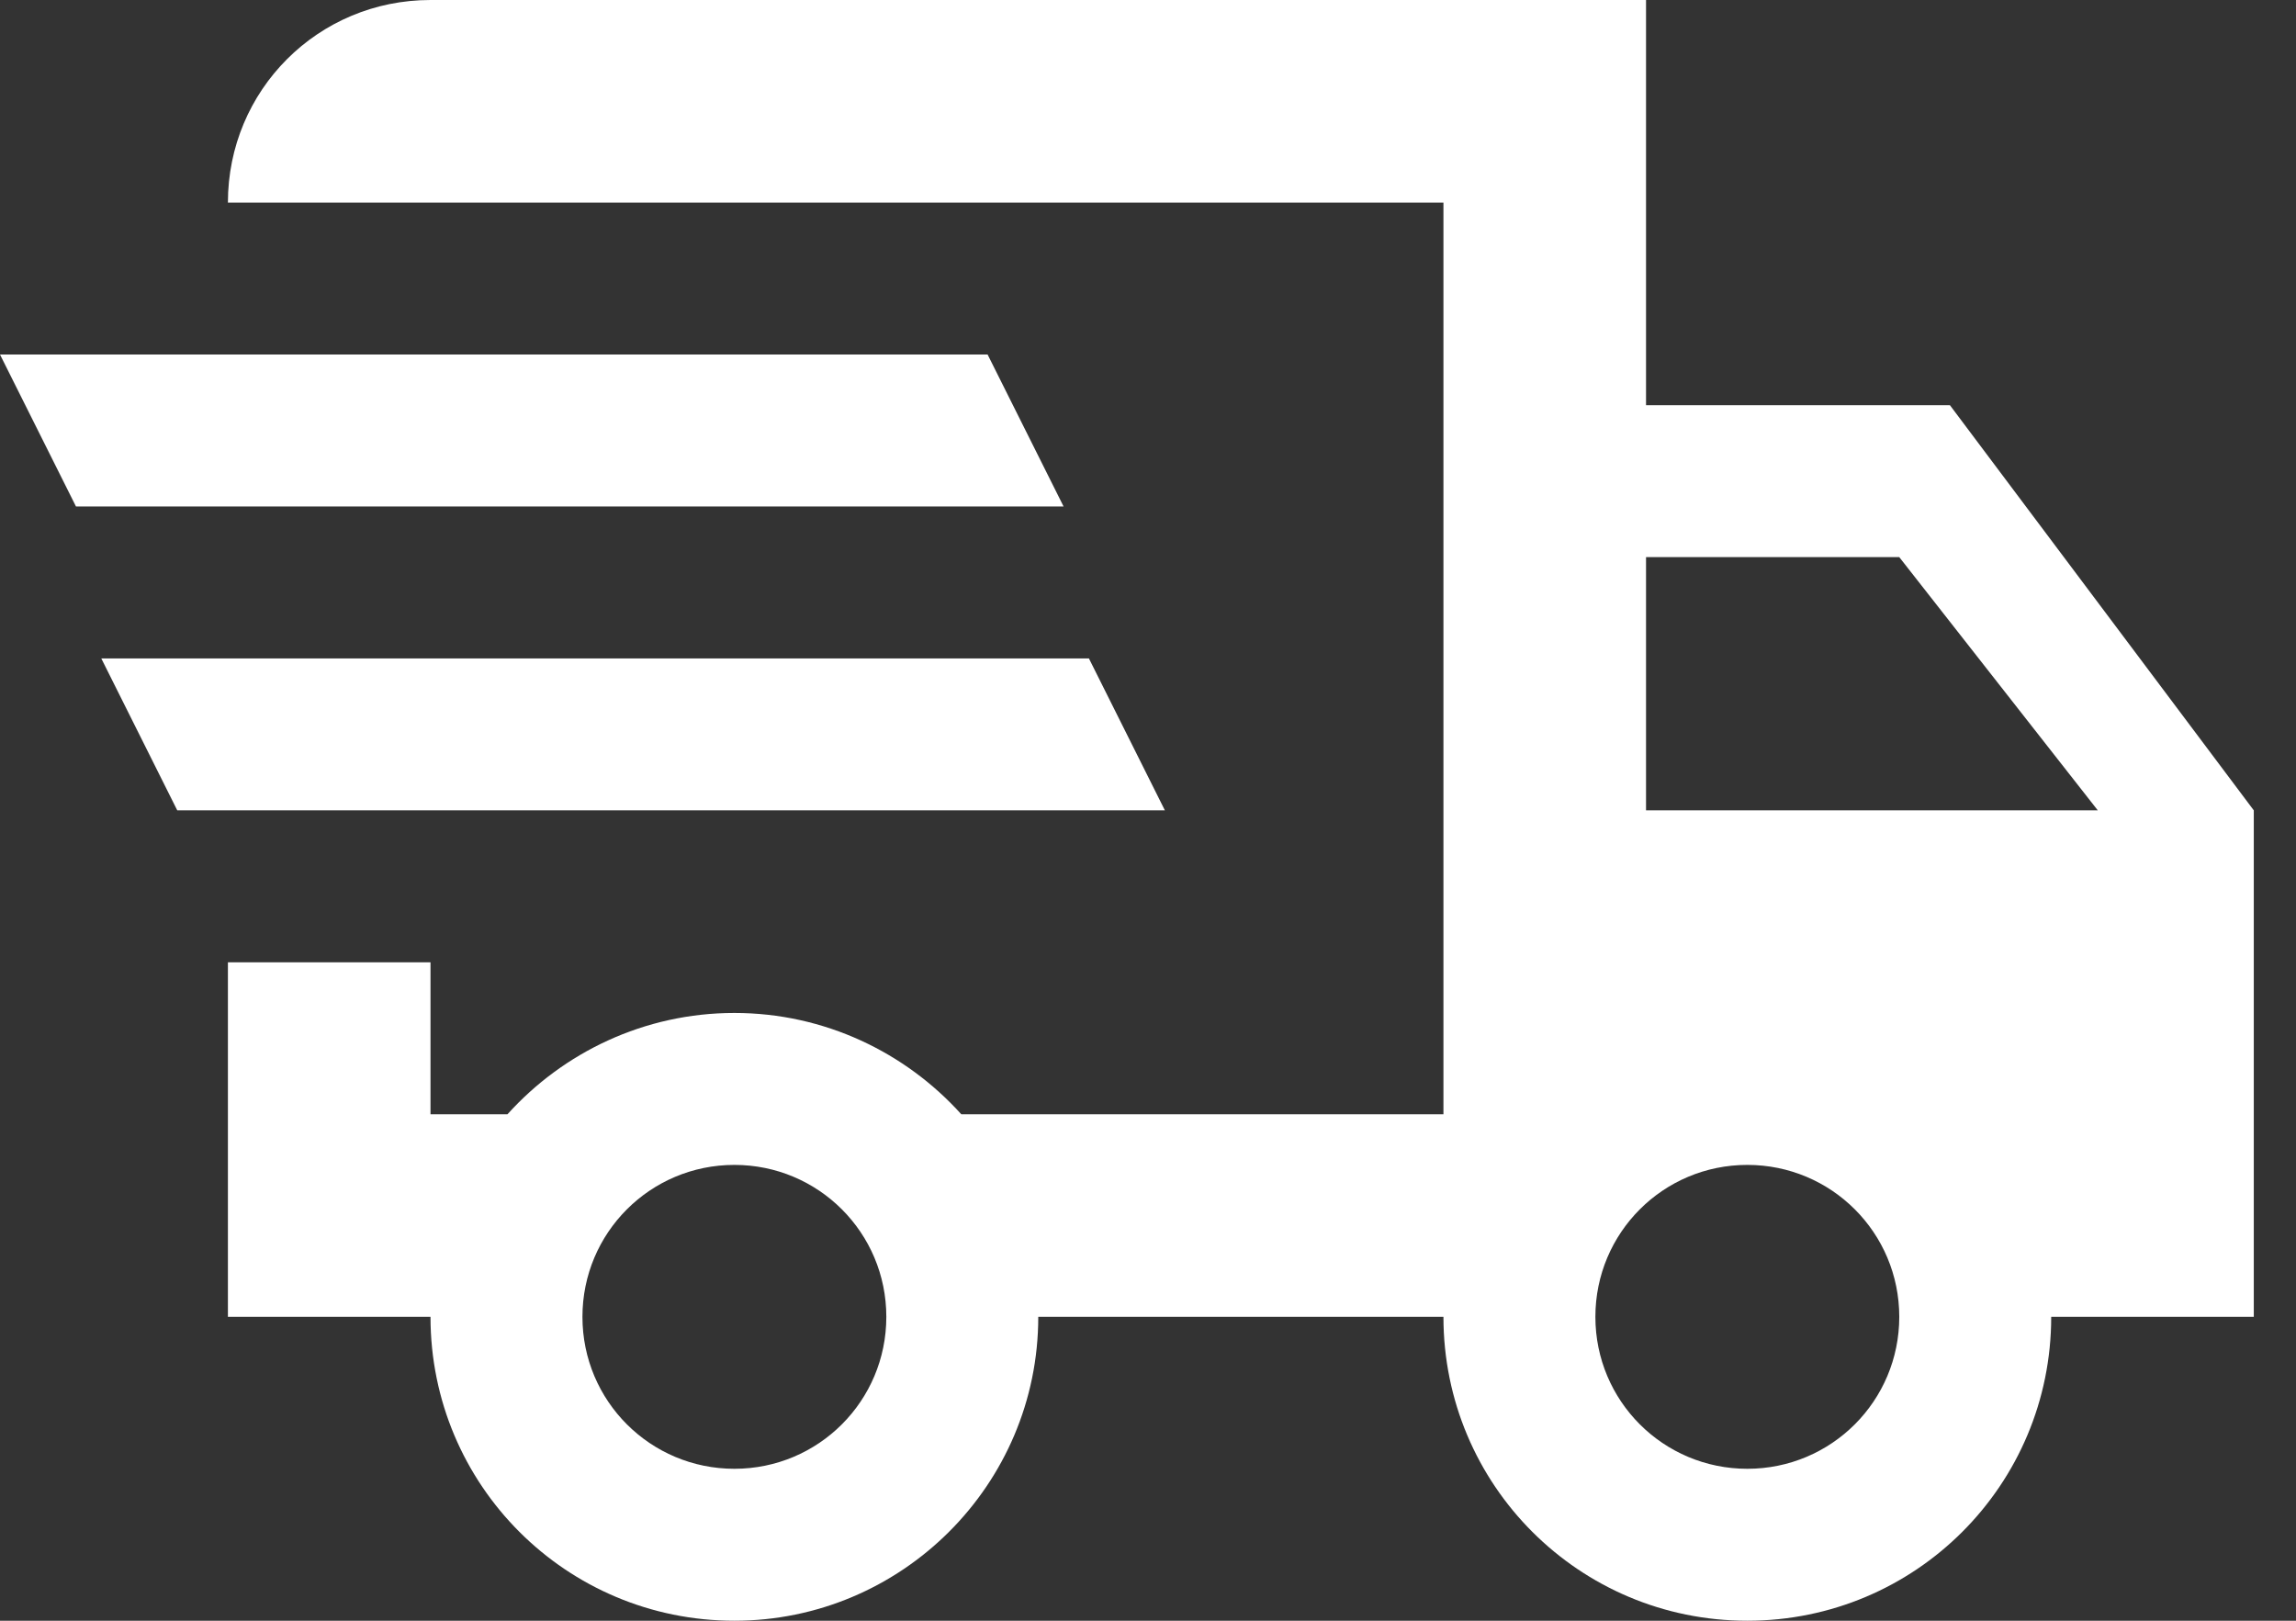
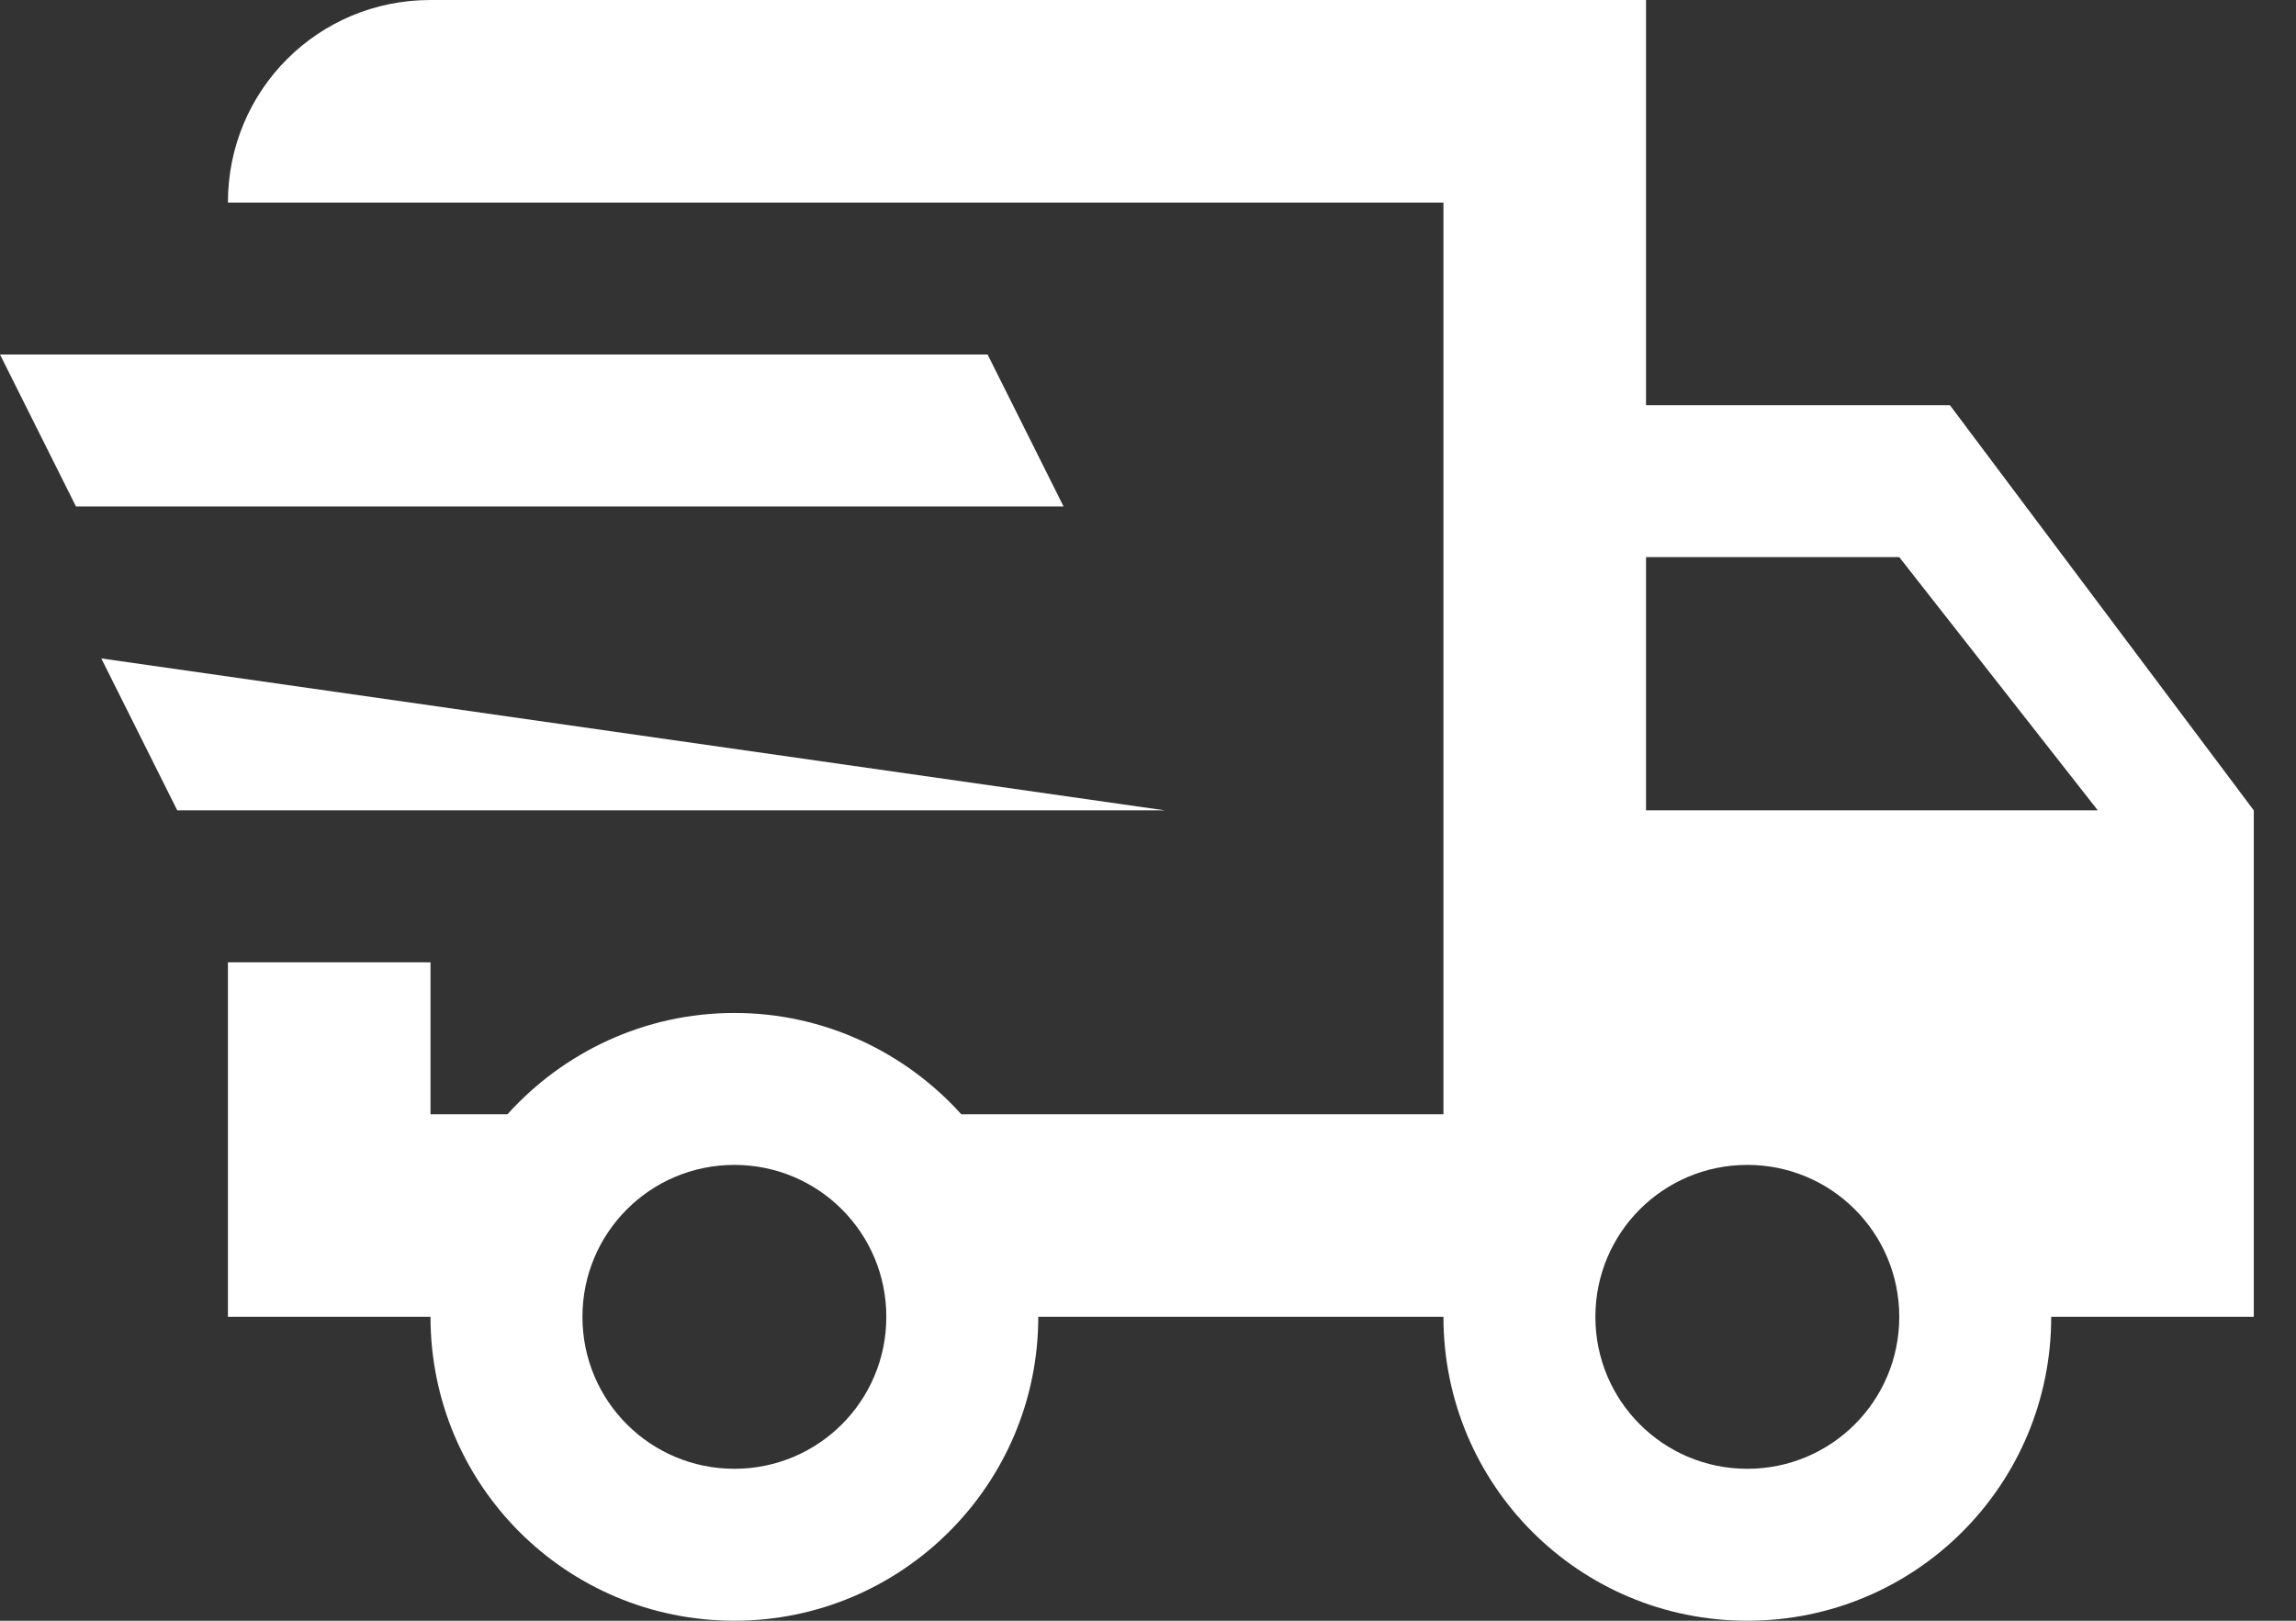
<svg xmlns="http://www.w3.org/2000/svg" width="34" height="24" viewBox="0 0 34 24" fill="none">
  <rect x="0" y="0" width="34" height="24" fill="#333333" stroke="none" />
-   <path d="M0 5.25H14.625L15.75 7.5H1.125L0 5.25ZM1.5 9.75H16.125L17.25 12H2.625L1.5 9.75ZM25.875 21.75C27.12 21.75 28.125 20.745 28.125 19.5C28.125 18.255 27.12 17.25 25.875 17.25C24.63 17.25 23.625 18.255 23.625 19.5C23.625 20.745 24.63 21.75 25.875 21.75ZM28.125 8.25H24.375V12H31.065L28.125 8.25ZM10.875 21.75C12.12 21.75 13.125 20.745 13.125 19.5C13.125 18.255 12.12 17.25 10.875 17.25C9.63 17.25 8.625 18.255 8.625 19.5C8.625 20.745 9.63 21.75 10.875 21.75ZM28.875 6L33.375 12V19.5H30.375C30.375 21.99 28.365 24 25.875 24C23.385 24 21.375 21.99 21.375 19.5H15.375C15.375 21.99 13.35 24 10.875 24C8.385 24 6.375 21.99 6.375 19.5H3.375V14.25H6.375V16.5H7.515C8.34 15.585 9.54 15 10.875 15C12.21 15 13.41 15.585 14.235 16.5H21.375V3H3.375C3.375 1.335 4.71 0 6.375 0H24.375V6H28.875Z" fill="white" />
+   <path d="M0 5.25H14.625L15.75 7.5H1.125L0 5.25ZM1.5 9.75L17.25 12H2.625L1.5 9.75ZM25.875 21.75C27.12 21.75 28.125 20.745 28.125 19.5C28.125 18.255 27.12 17.25 25.875 17.25C24.63 17.25 23.625 18.255 23.625 19.5C23.625 20.745 24.63 21.75 25.875 21.75ZM28.125 8.25H24.375V12H31.065L28.125 8.25ZM10.875 21.75C12.12 21.75 13.125 20.745 13.125 19.5C13.125 18.255 12.12 17.25 10.875 17.25C9.63 17.25 8.625 18.255 8.625 19.5C8.625 20.745 9.63 21.75 10.875 21.75ZM28.875 6L33.375 12V19.5H30.375C30.375 21.99 28.365 24 25.875 24C23.385 24 21.375 21.99 21.375 19.5H15.375C15.375 21.99 13.35 24 10.875 24C8.385 24 6.375 21.99 6.375 19.5H3.375V14.25H6.375V16.5H7.515C8.34 15.585 9.54 15 10.875 15C12.21 15 13.41 15.585 14.235 16.5H21.375V3H3.375C3.375 1.335 4.71 0 6.375 0H24.375V6H28.875Z" fill="white" />
</svg>